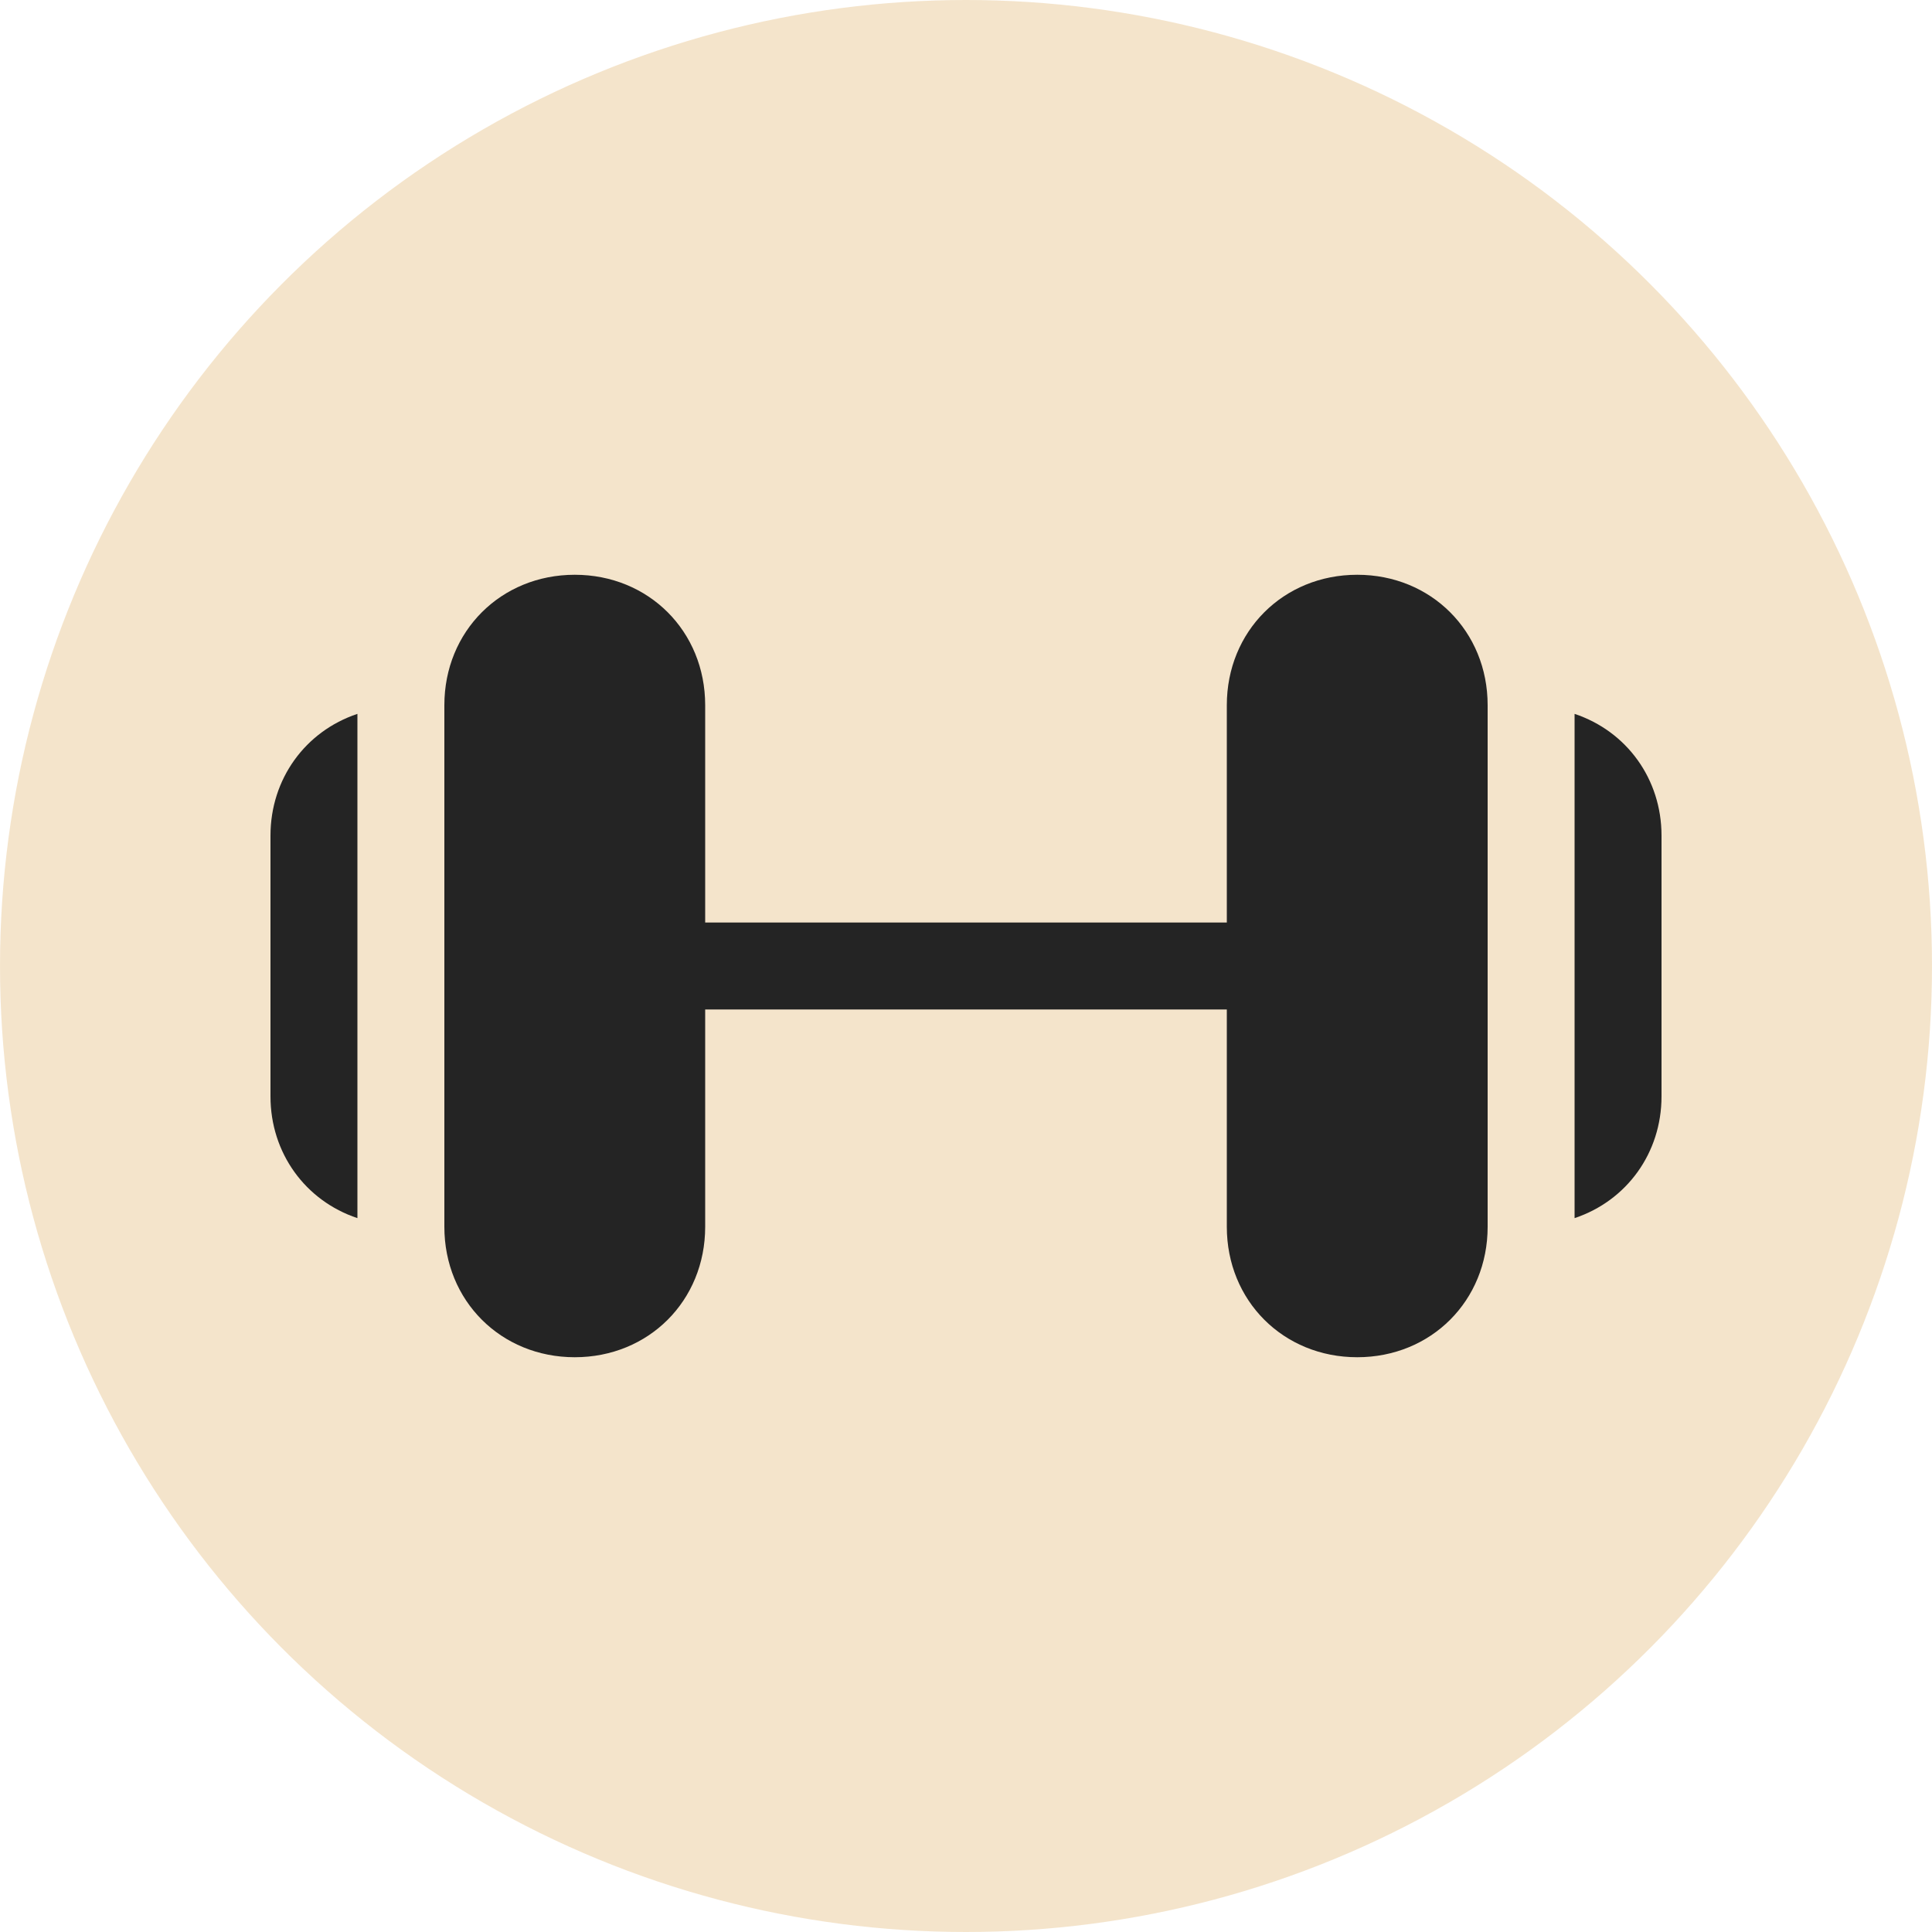
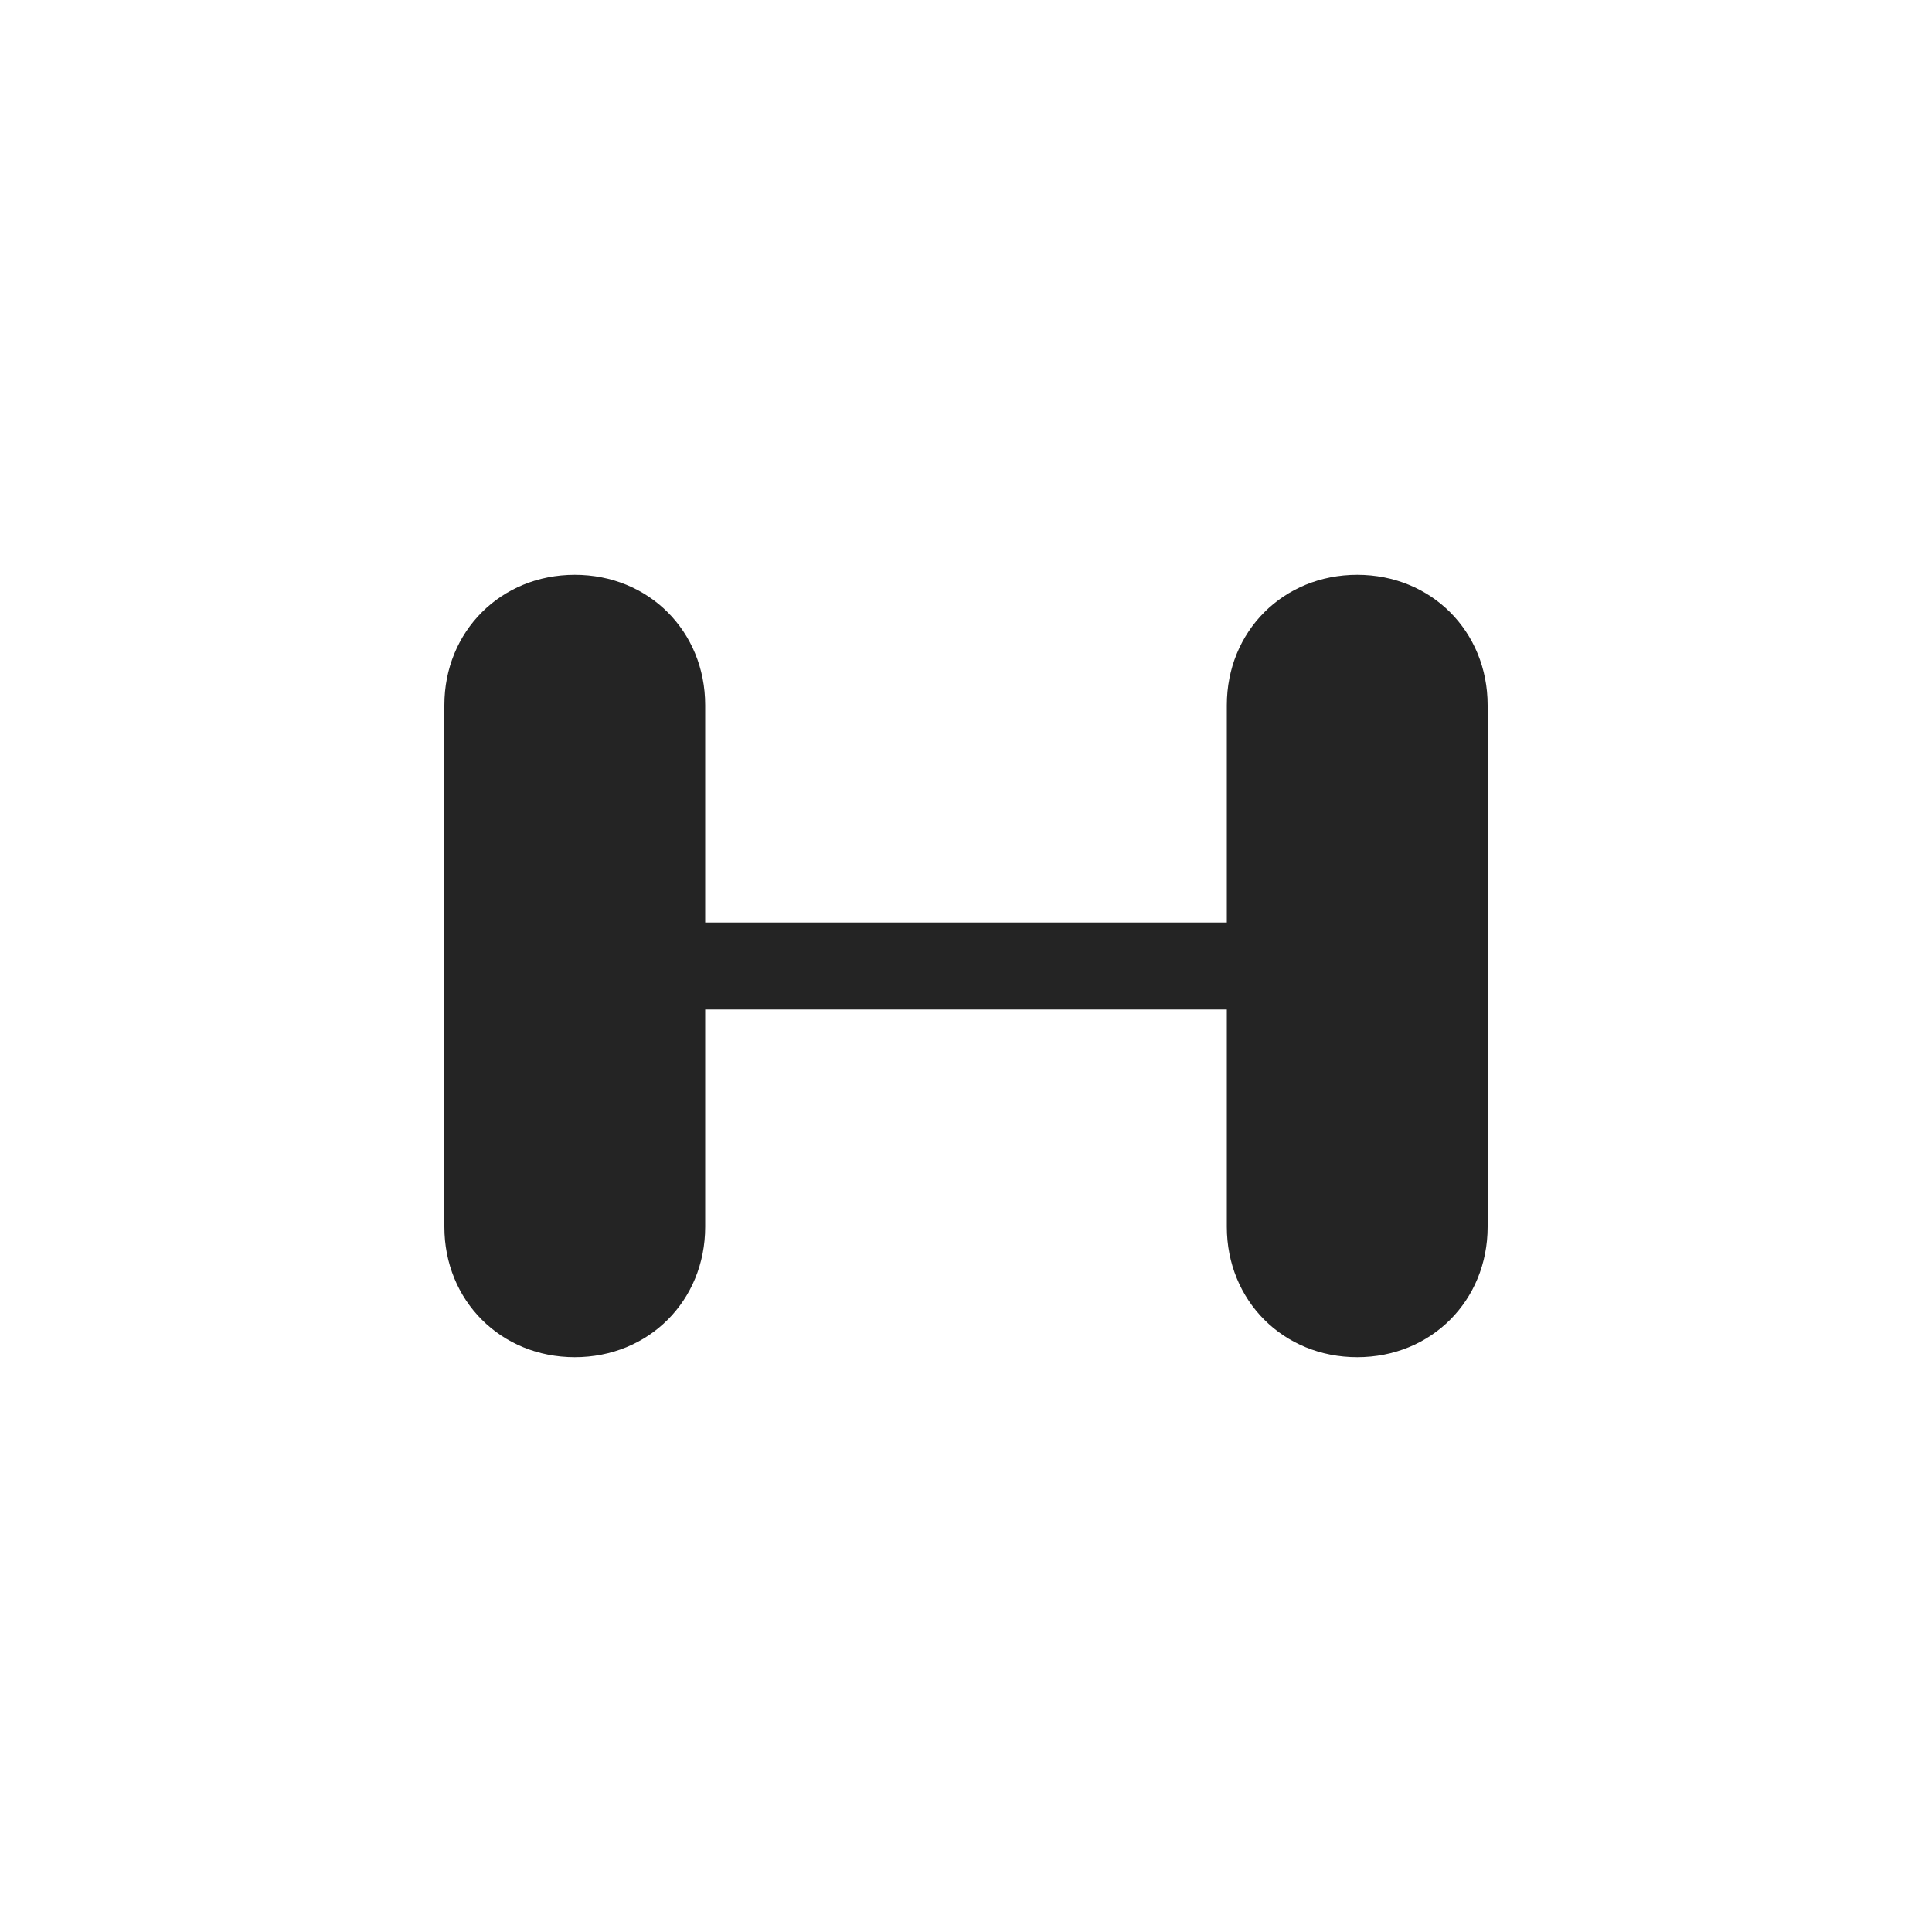
<svg xmlns="http://www.w3.org/2000/svg" width="50" height="50" viewBox="0 0 50 50" fill="none">
-   <circle cx="25" cy="25" r="25" fill="#EBCB98" fill-opacity="0.5" />
  <path d="M14.875 35.125C12.963 35.125 11.5 33.663 11.5 31.75V18.25C11.5 16.337 12.963 14.875 14.875 14.875C16.788 14.875 18.25 16.337 18.25 18.25V31.75C18.25 33.663 16.788 35.125 14.875 35.125Z" fill="#242424" />
  <path d="M35.125 35.125C33.212 35.125 31.75 33.663 31.75 31.75V18.25C31.75 16.337 33.212 14.875 35.125 14.875C37.038 14.875 38.5 16.337 38.5 18.25V31.75C38.5 33.663 37.038 35.125 35.125 35.125Z" fill="#242424" />
-   <path d="M32.875 26.125H17.125C16.45 26.125 16 25.675 16 25C16 24.325 16.45 23.875 17.125 23.875H32.875C33.55 23.875 34 24.325 34 25C34 25.675 33.55 26.125 32.875 26.125Z" fill="#242424" />
-   <path d="M9.25 18.475C7.9 18.925 7 20.162 7 21.625V28.375C7 29.837 7.9 31.075 9.25 31.525V18.475Z" fill="#242424" />
-   <path d="M40.75 18.475V31.525C42.1 31.075 43 29.837 43 28.375V21.625C43 20.162 42.1 18.925 40.75 18.475Z" fill="#242424" />
+   <path d="M32.875 26.125H17.125C16.45 26.125 16 25.675 16 25C16 24.325 16.45 23.875 17.125 23.875H32.875C34 25.675 33.55 26.125 32.875 26.125Z" fill="#242424" />
</svg>